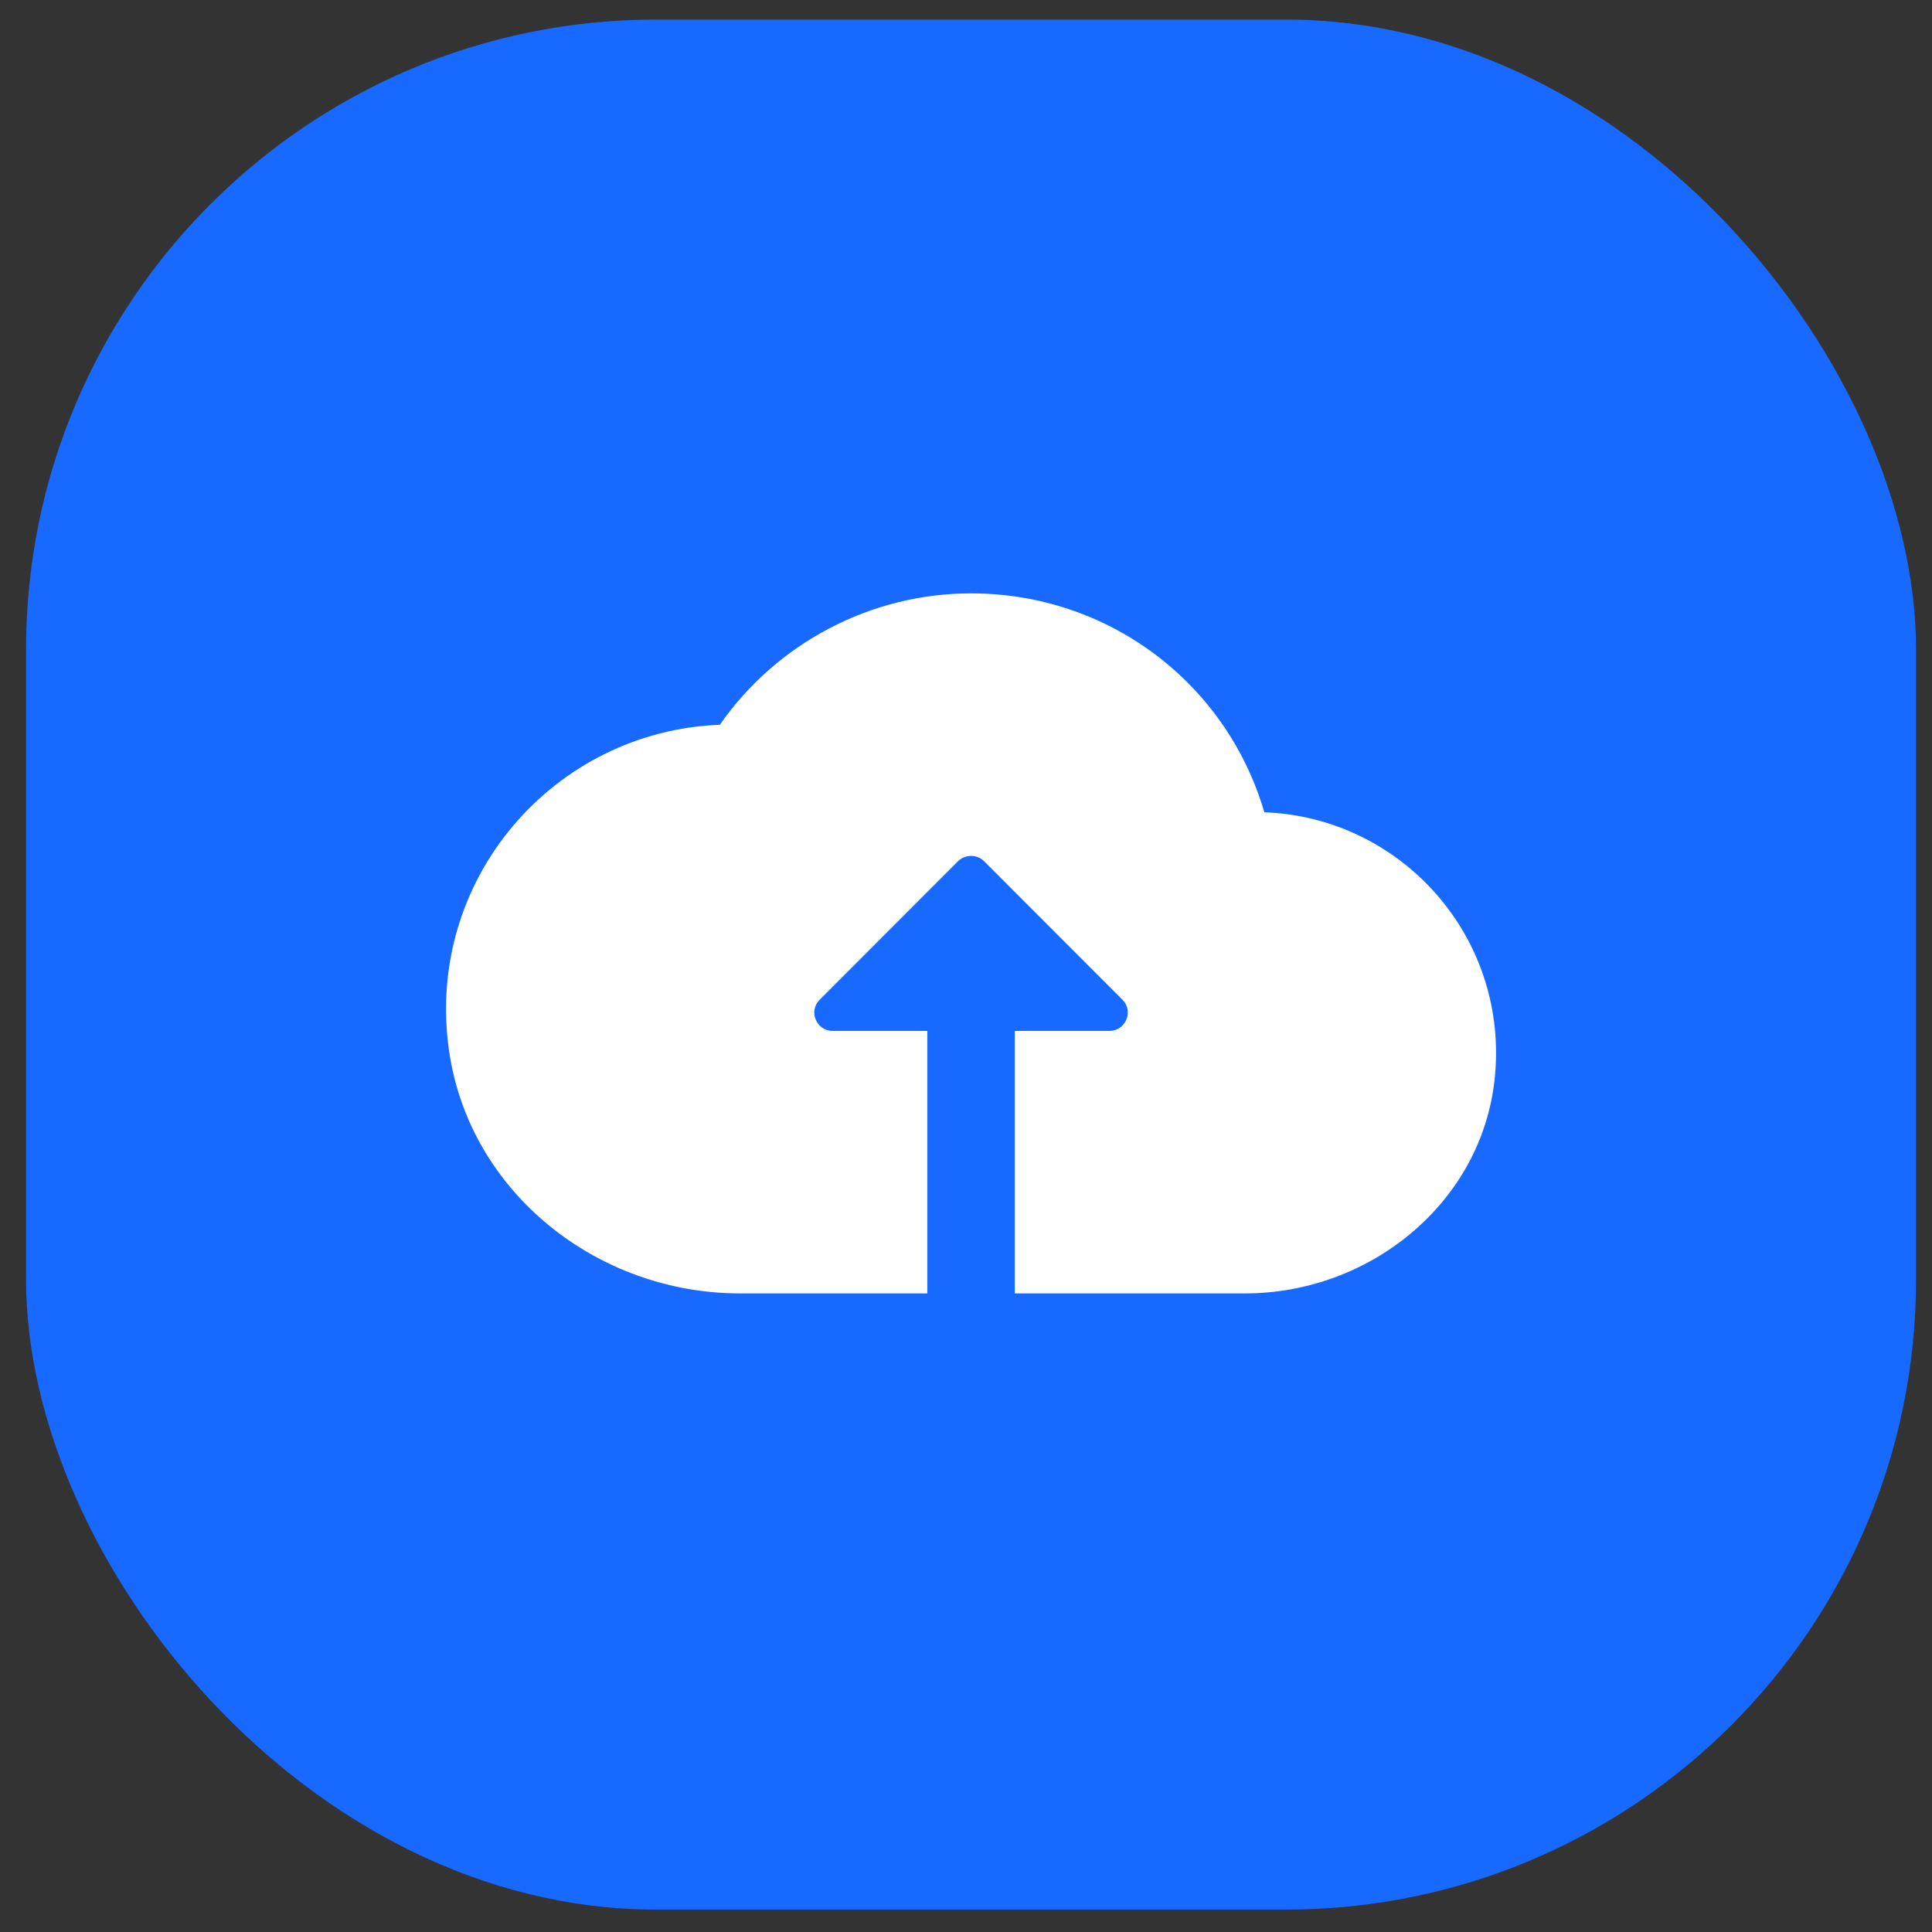
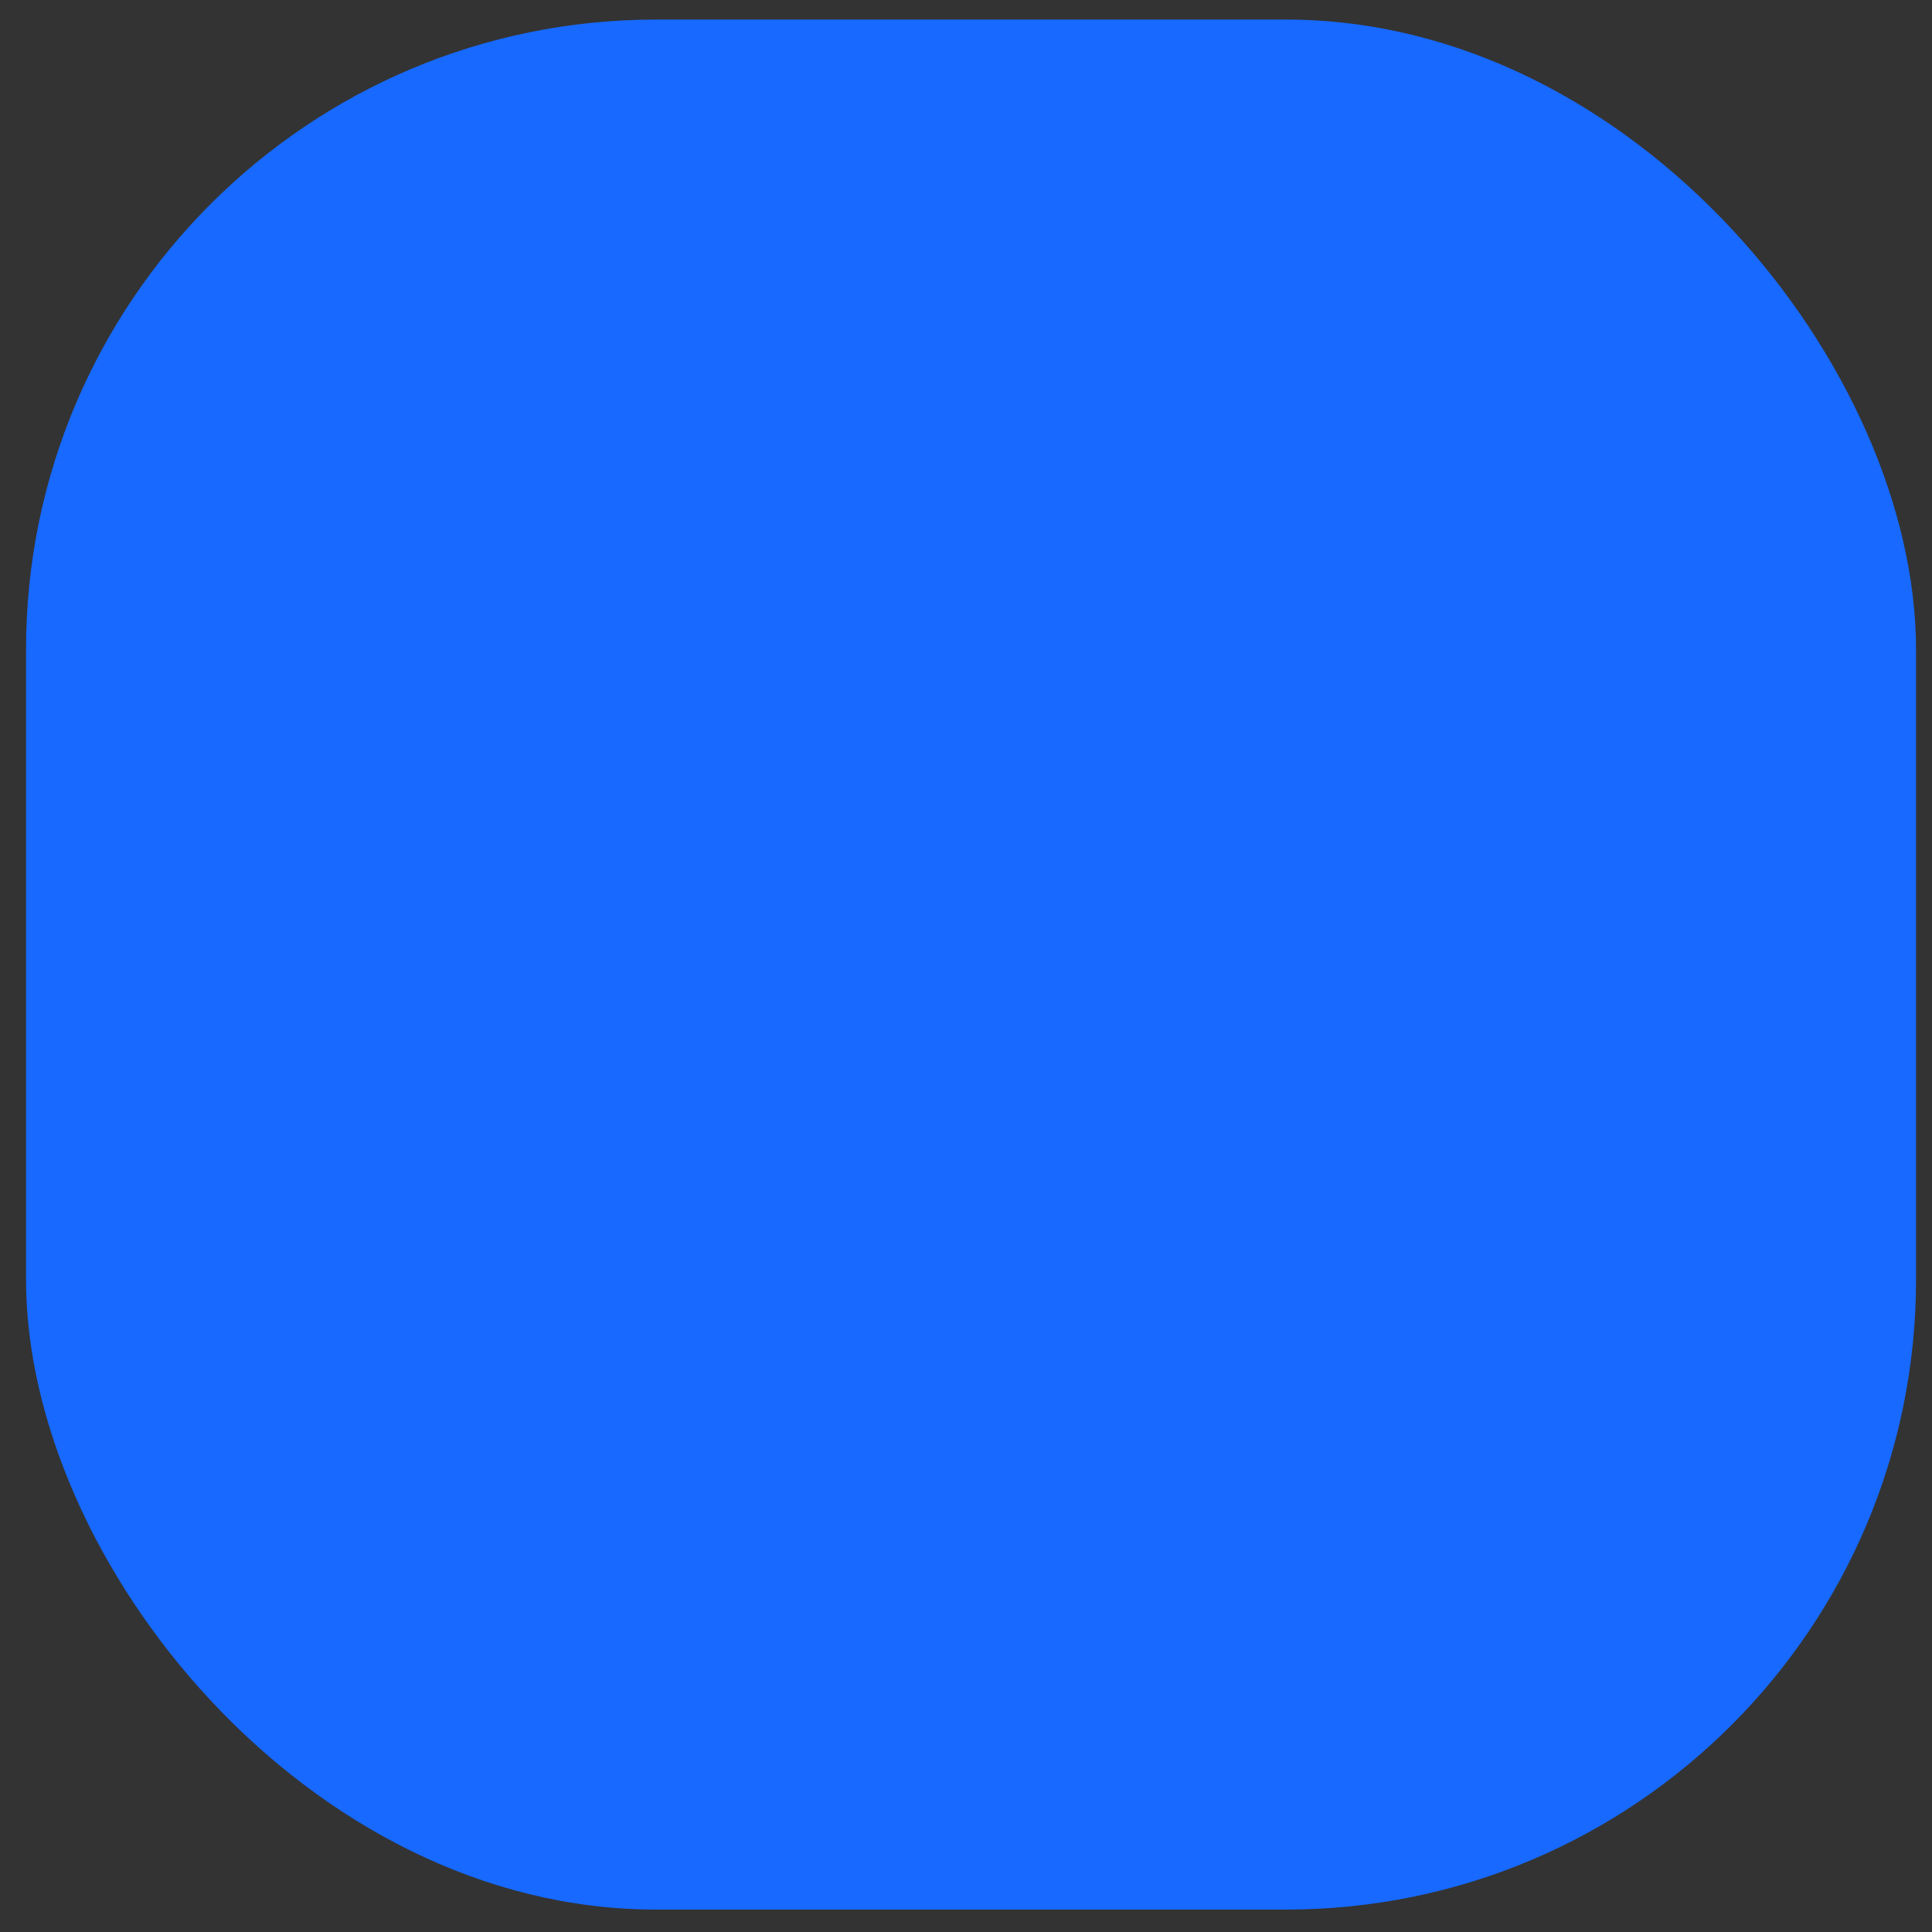
<svg xmlns="http://www.w3.org/2000/svg" width="46" height="46" viewBox="0 0 46 46" fill="none">
  <rect x="0" y="0" width="46" height="46" fill="#333333" stroke="none" />
  <rect x="0.62" y="0.466" width="45" height="45" rx="15" fill="#1769FF" />
-   <path d="M30.103 19.34C29.204 16.268 26.4 14.128 23.12 14.128C20.732 14.128 18.494 15.312 17.139 17.257C13.204 17.404 10.115 20.923 10.689 25.001C11.165 28.374 14.209 30.795 17.615 30.795H22.079V24.545H19.824C19.438 24.545 19.242 24.077 19.515 23.804L22.811 20.504C22.982 20.337 23.259 20.337 23.43 20.504L26.726 23.804C26.998 24.077 26.803 24.545 26.416 24.545H24.162V30.795H29.647C32.605 30.795 35.258 28.655 35.584 25.717C35.958 22.339 33.379 19.459 30.103 19.34Z" fill="white" />
</svg>